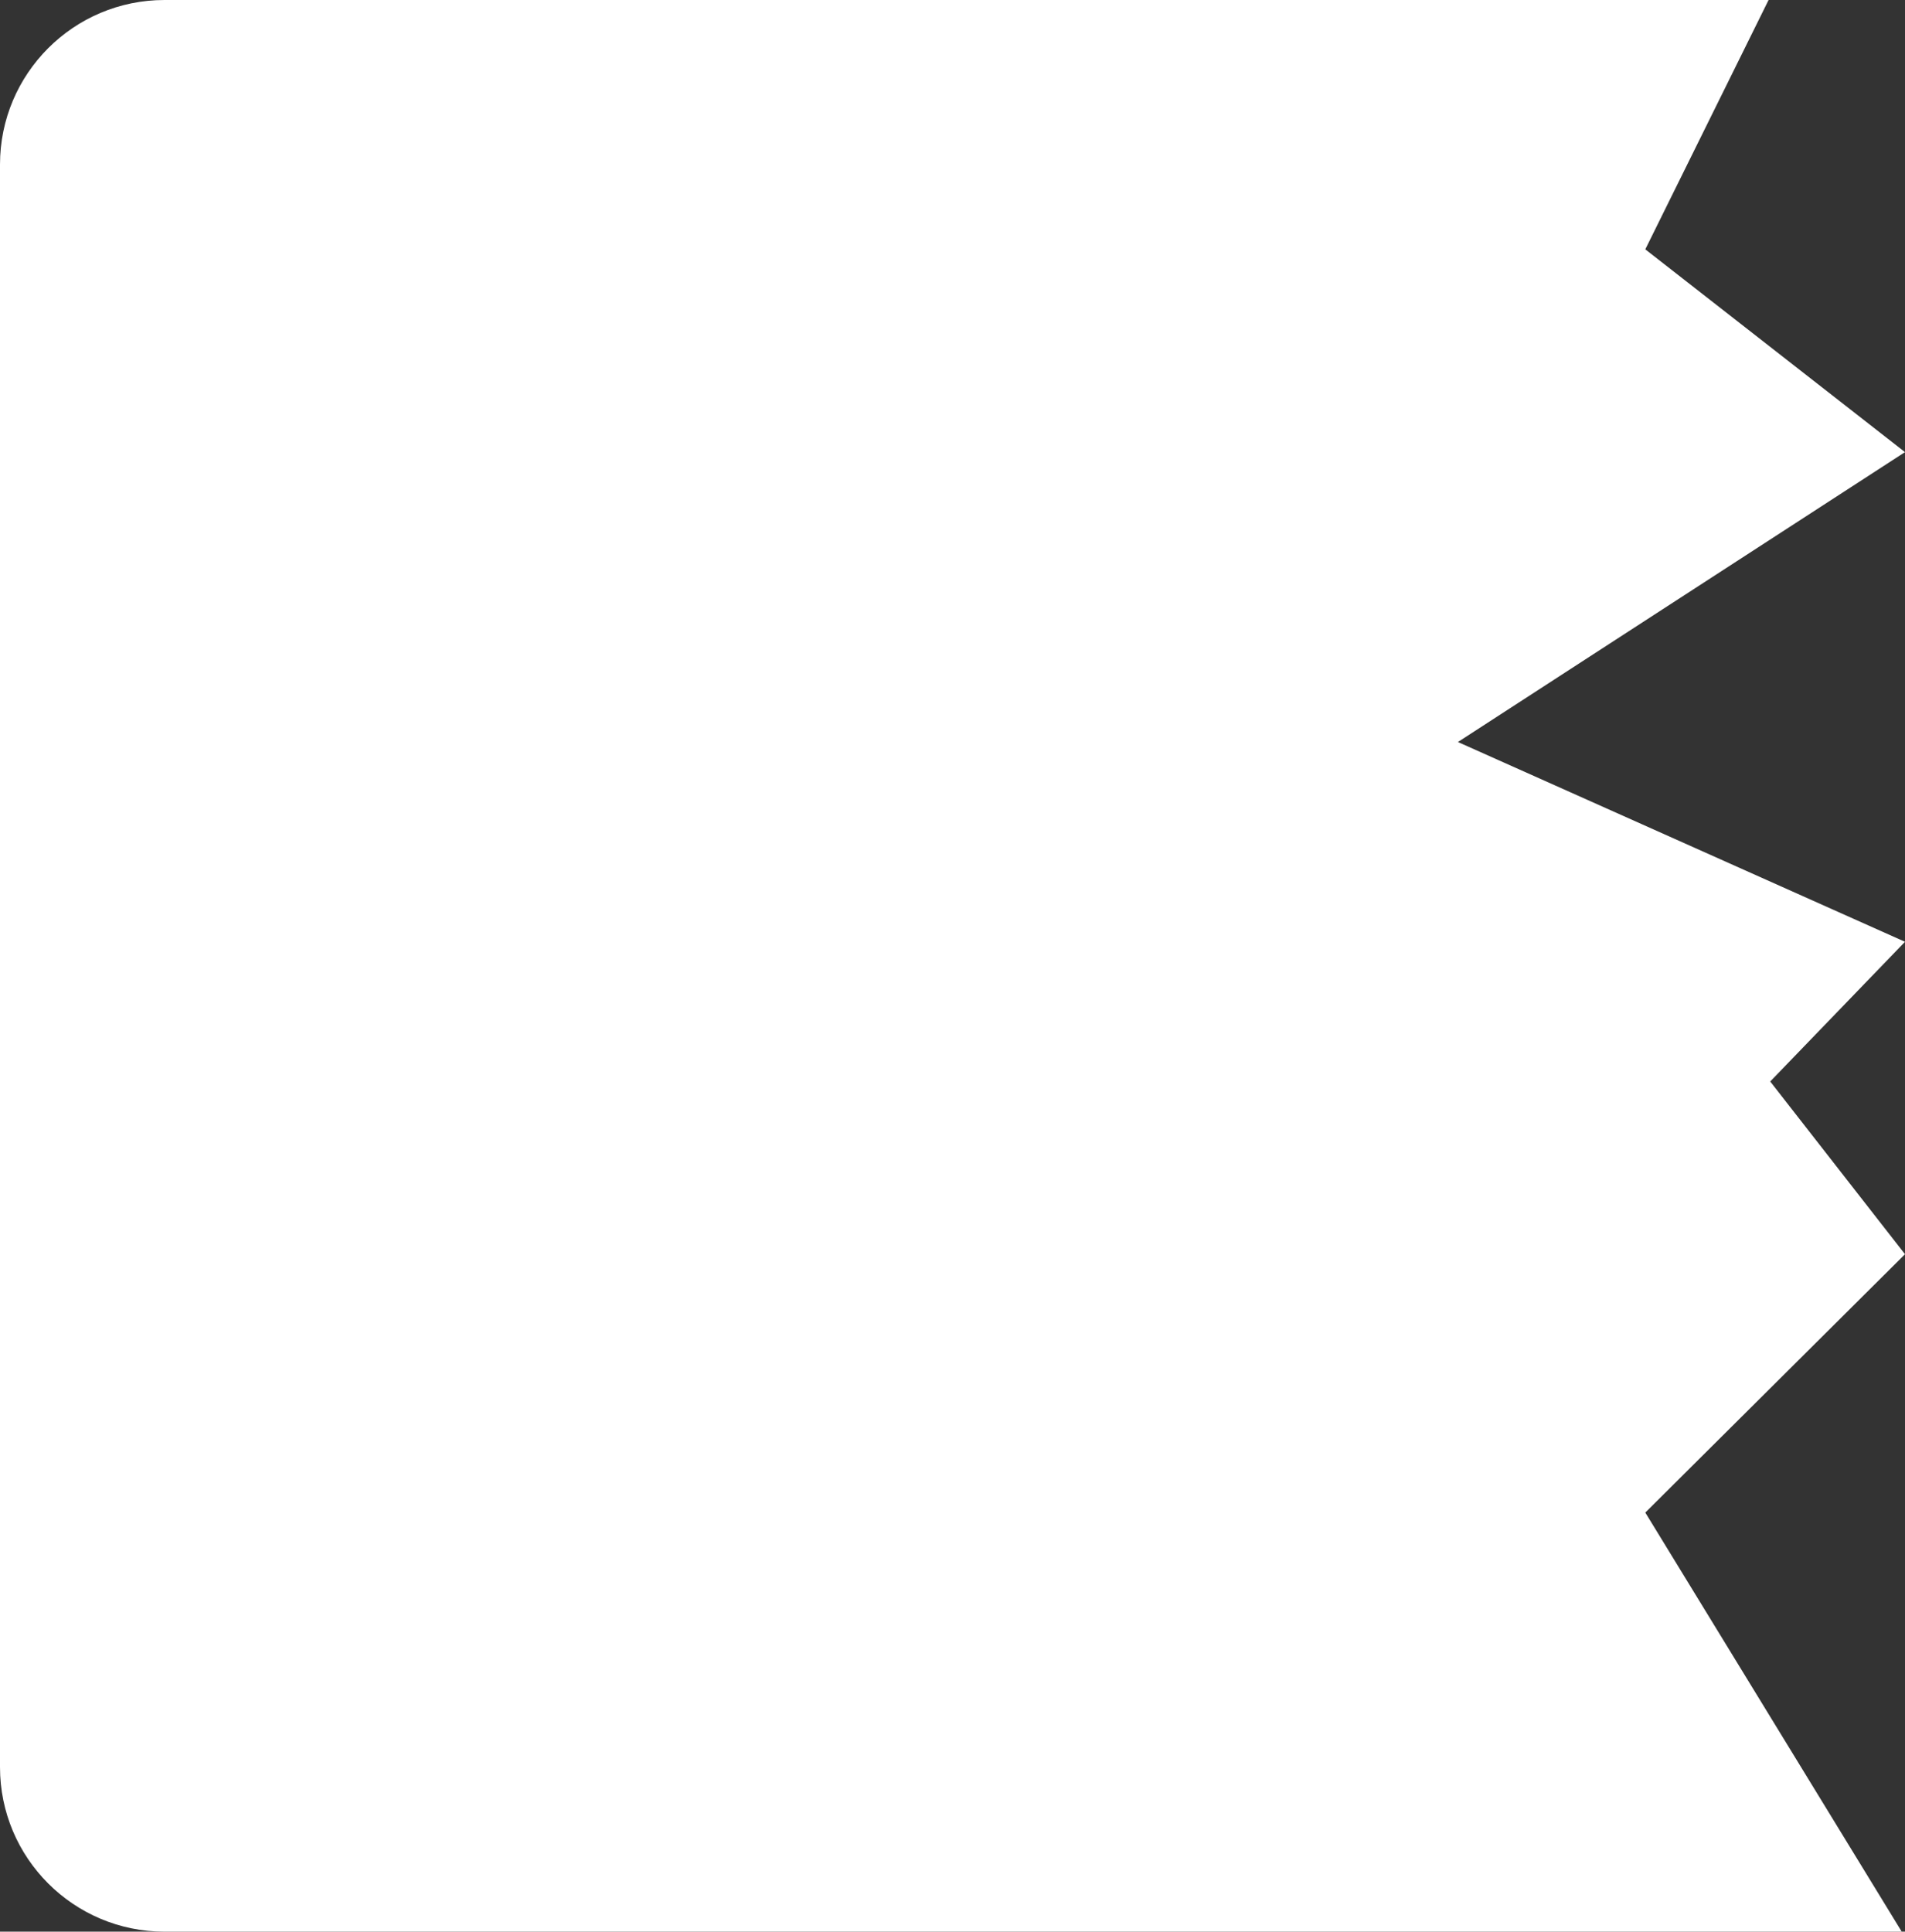
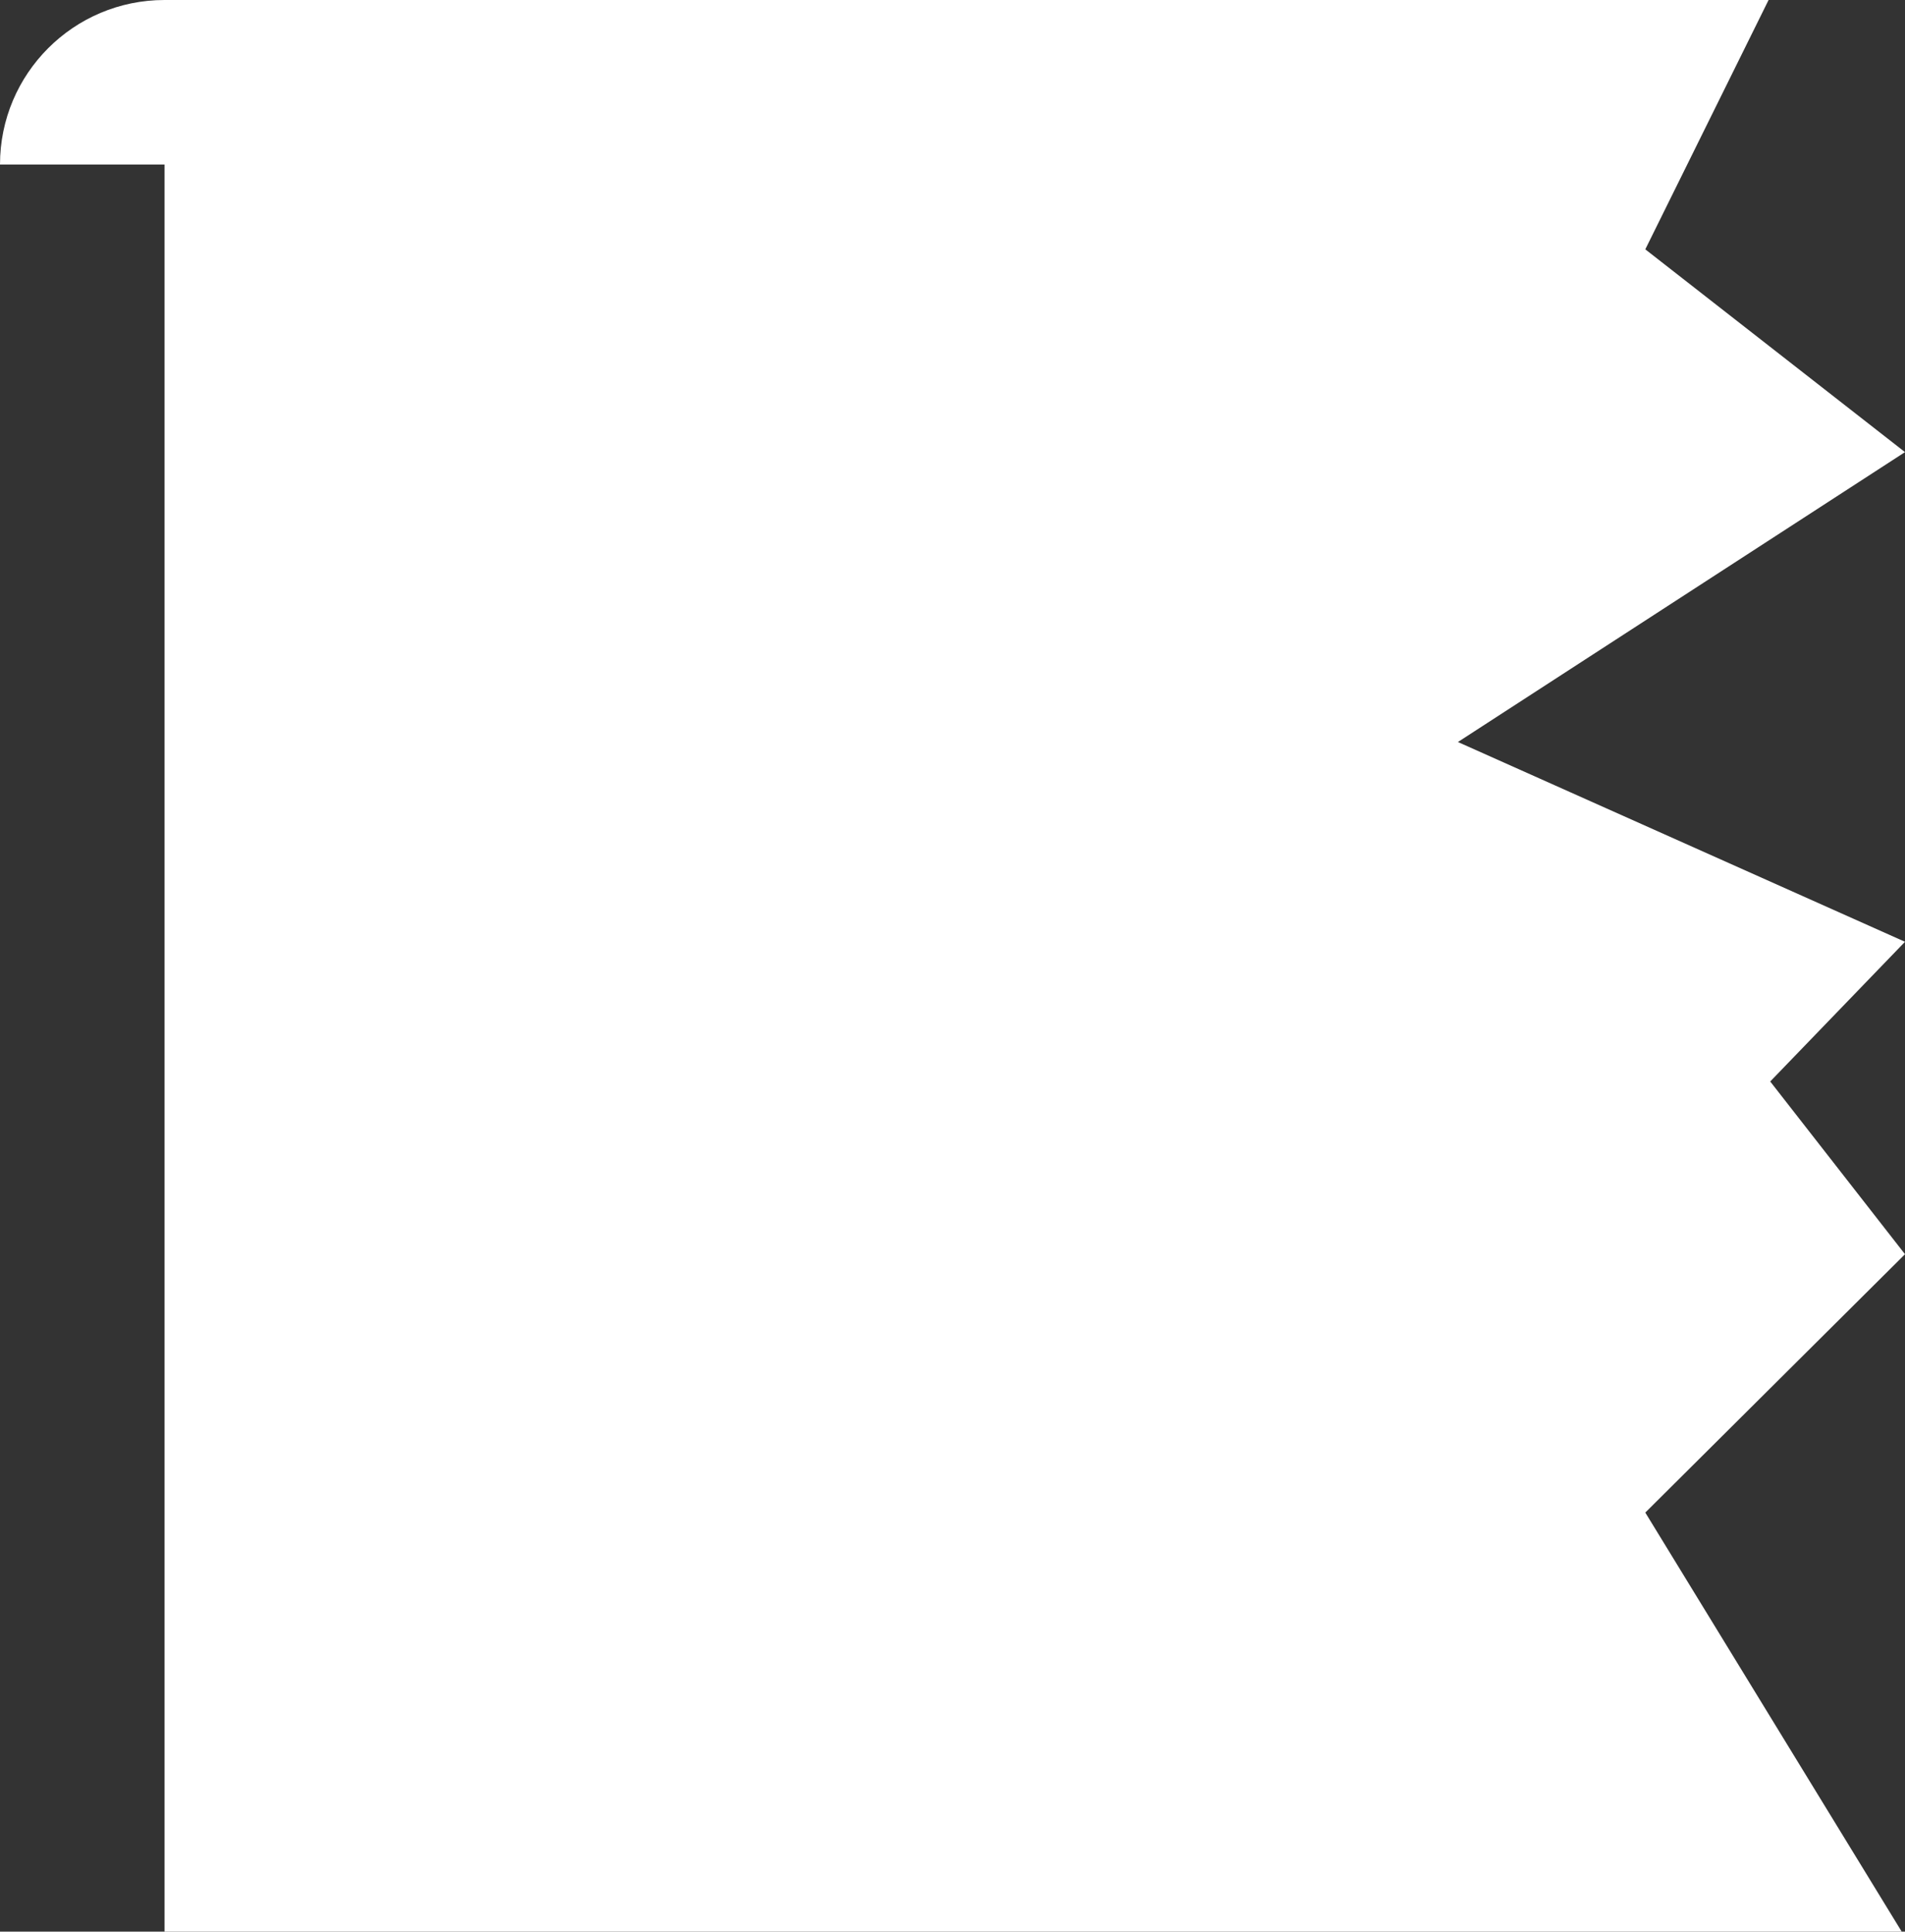
<svg xmlns="http://www.w3.org/2000/svg" width="579" height="587" viewBox="0 0 579 587" fill="none">
  <rect x="0" y="0" width="579" height="587" fill="#333333" stroke="none" />
-   <path d="M0 50C0 22.386 22.386 0 50 0H537.536L500.068 75.771L579 137.393L443.117 225.488L579 286.197L538.035 328.647L579 381.139L500.068 459.649L578.001 587H50C22.386 587 0 564.614 0 537V50Z" fill="white" />
+   <path d="M0 50C0 22.386 22.386 0 50 0H537.536L500.068 75.771L579 137.393L443.117 225.488L579 286.197L538.035 328.647L579 381.139L500.068 459.649L578.001 587H50V50Z" fill="white" />
</svg>